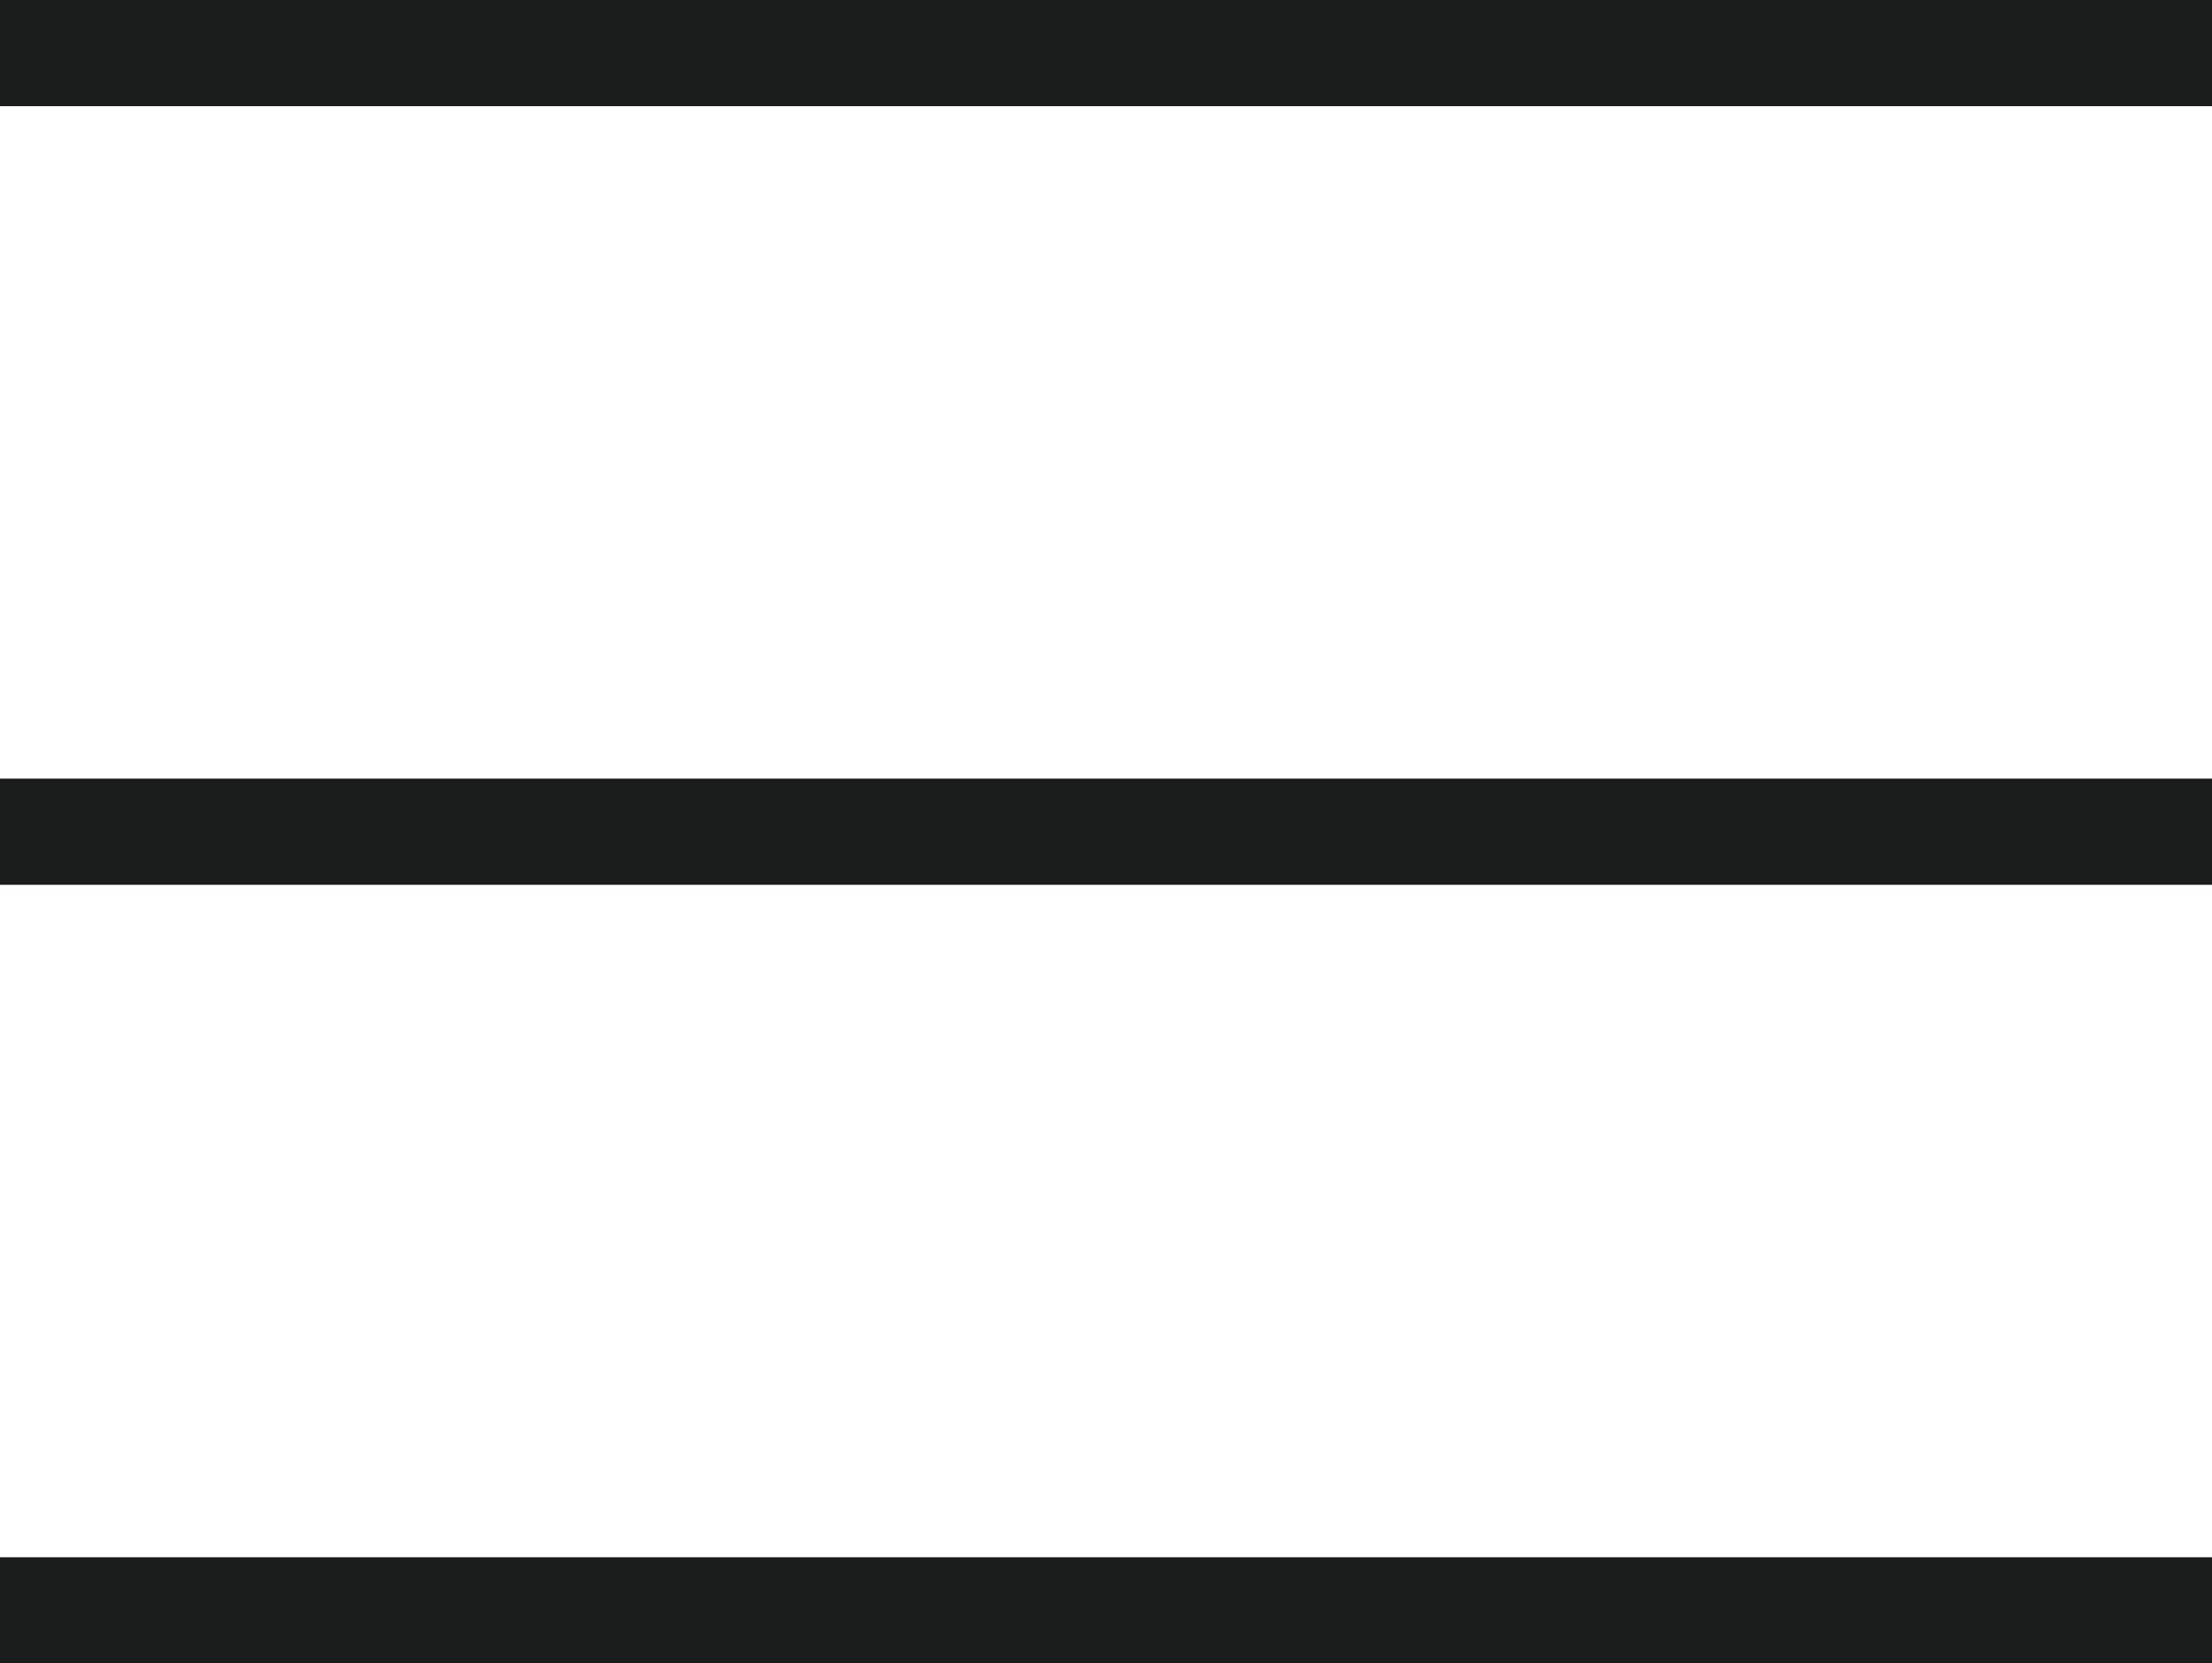
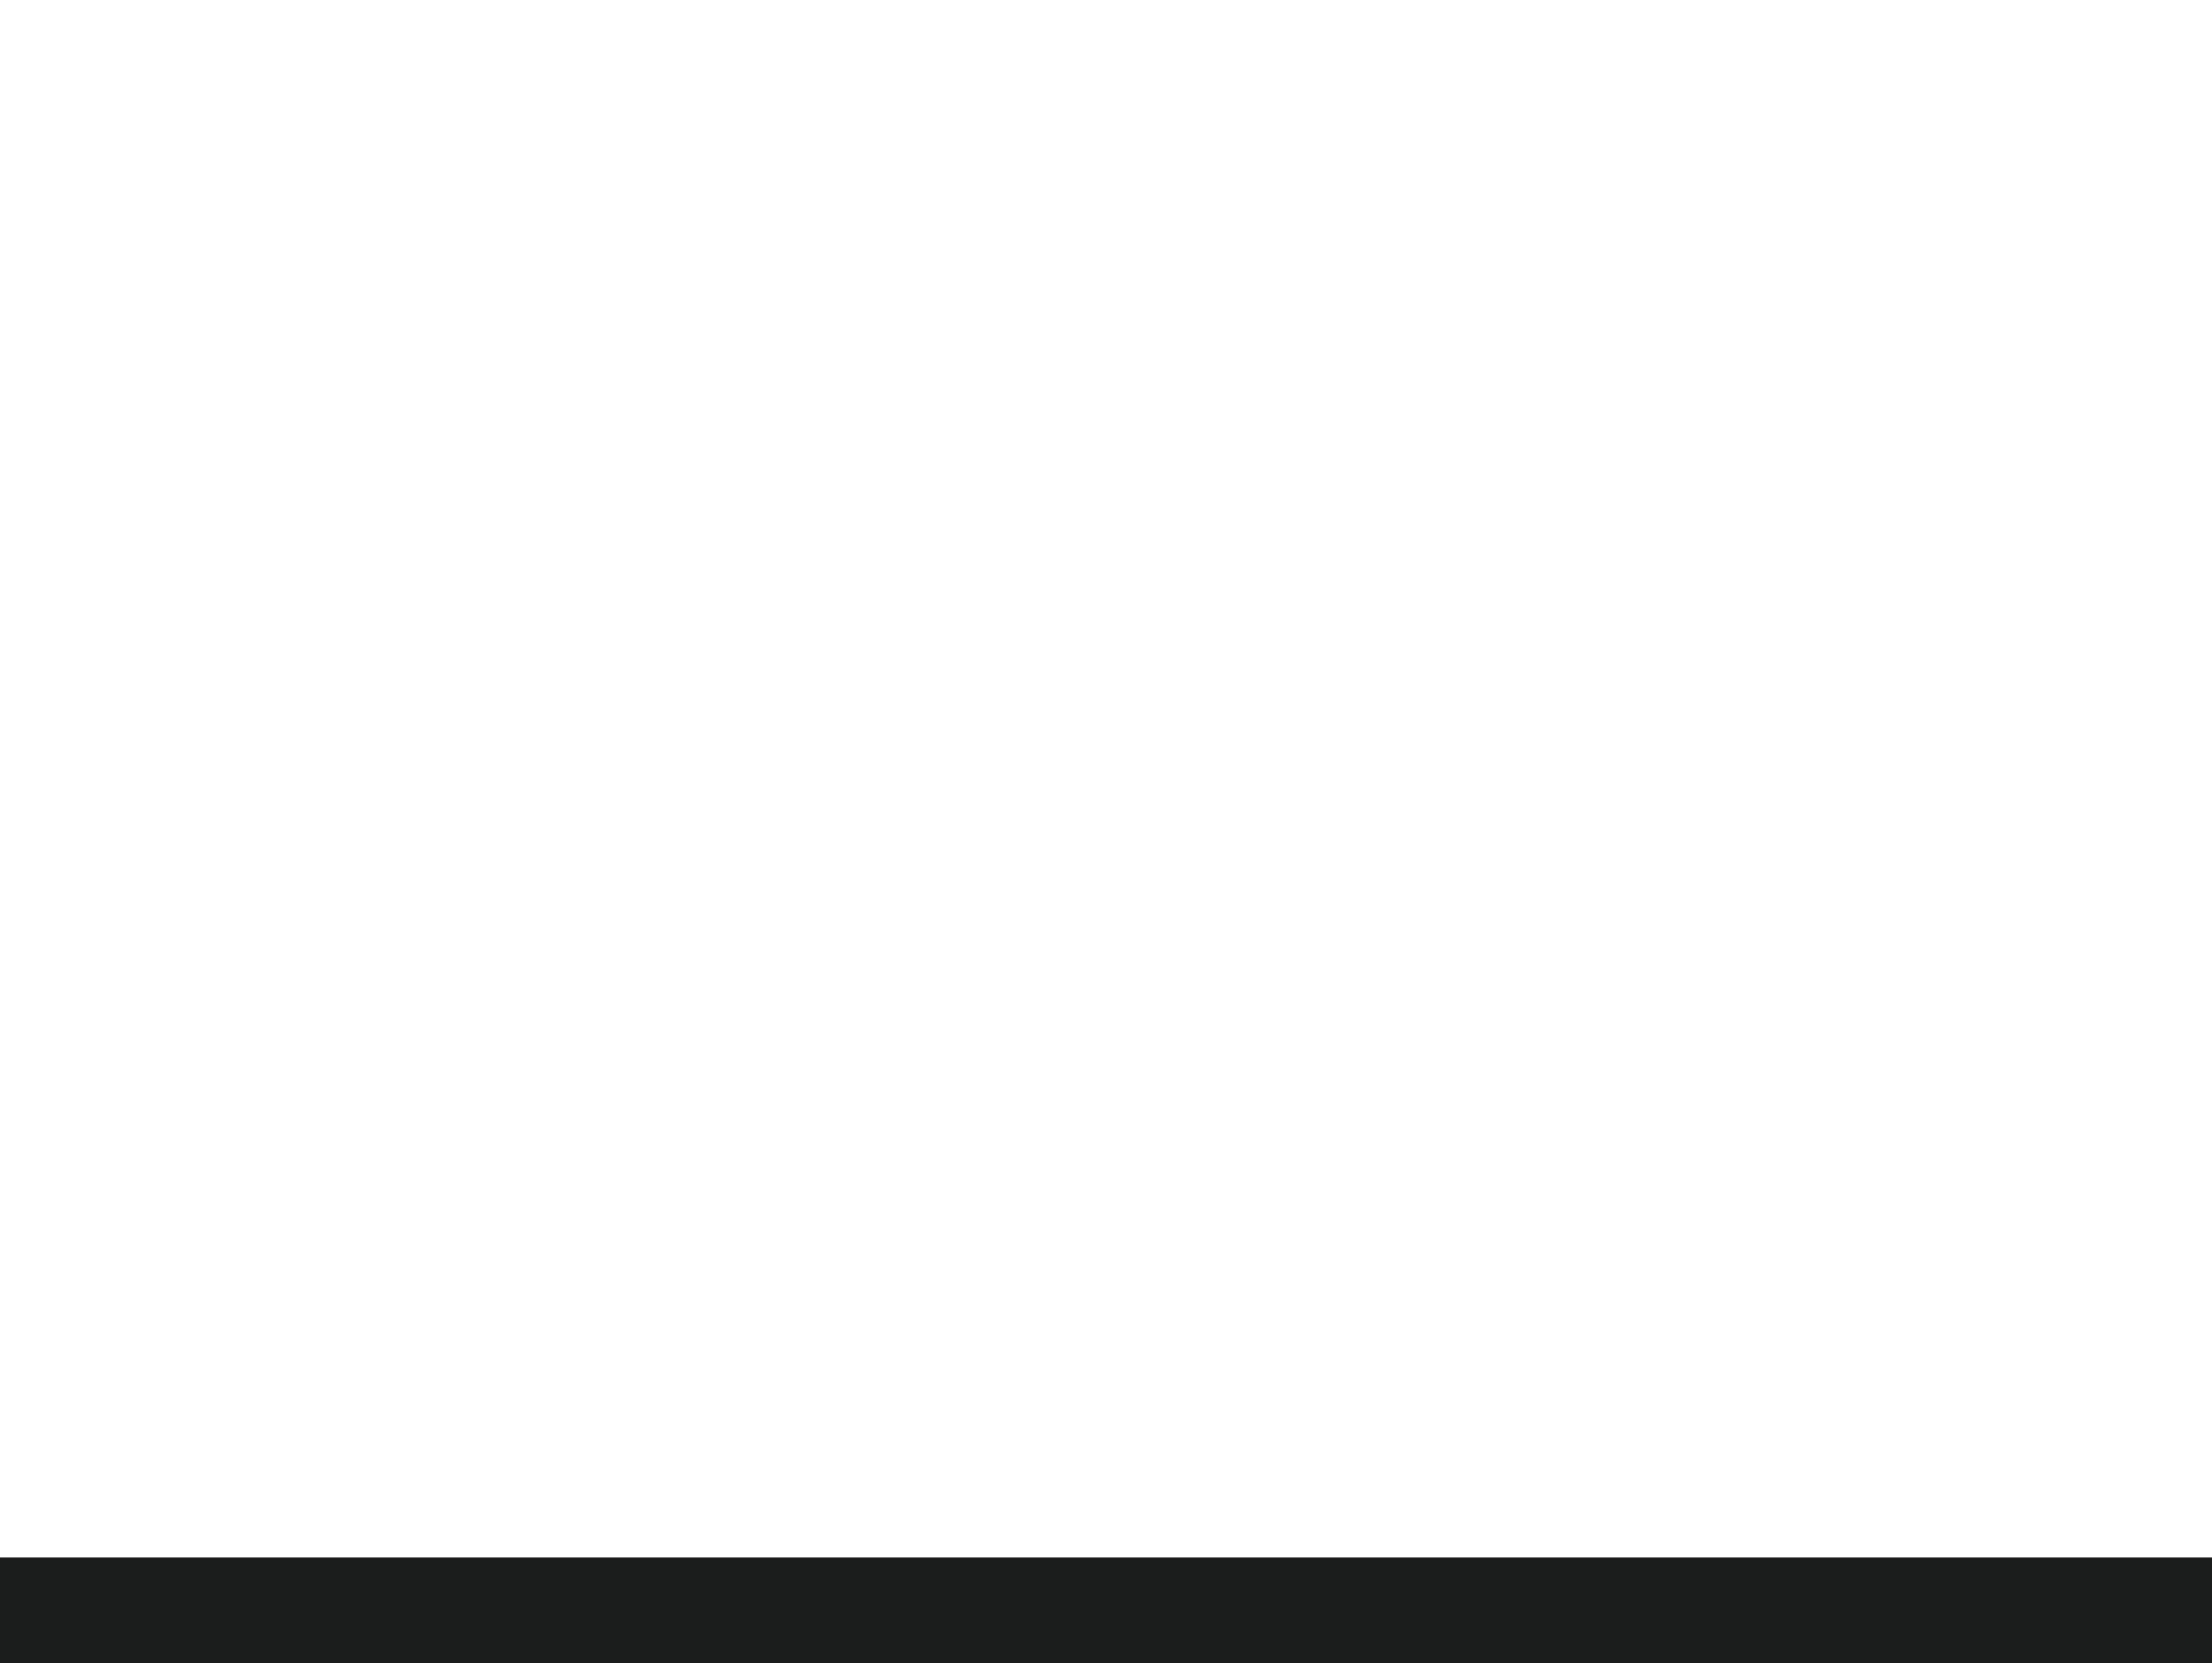
<svg xmlns="http://www.w3.org/2000/svg" width="31.242" height="23.5" viewBox="0 0 31.242 23.5">
  <g id="Group_314" data-name="Group 314" transform="translate(-1356.5 -41.166)">
-     <line id="Line_24" data-name="Line 24" x1="31.242" transform="translate(1356.5 41.916)" fill="none" stroke="#1b1c1c" stroke-width="1.5" />
-     <line id="Line_25" data-name="Line 25" x1="31.242" transform="translate(1356.5 52.916)" fill="none" stroke="#1b1c1c" stroke-width="1.5" />
    <line id="Line_26" data-name="Line 26" x1="31.242" transform="translate(1356.5 63.916)" fill="none" stroke="#1b1c1c" stroke-width="1.5" />
  </g>
</svg>